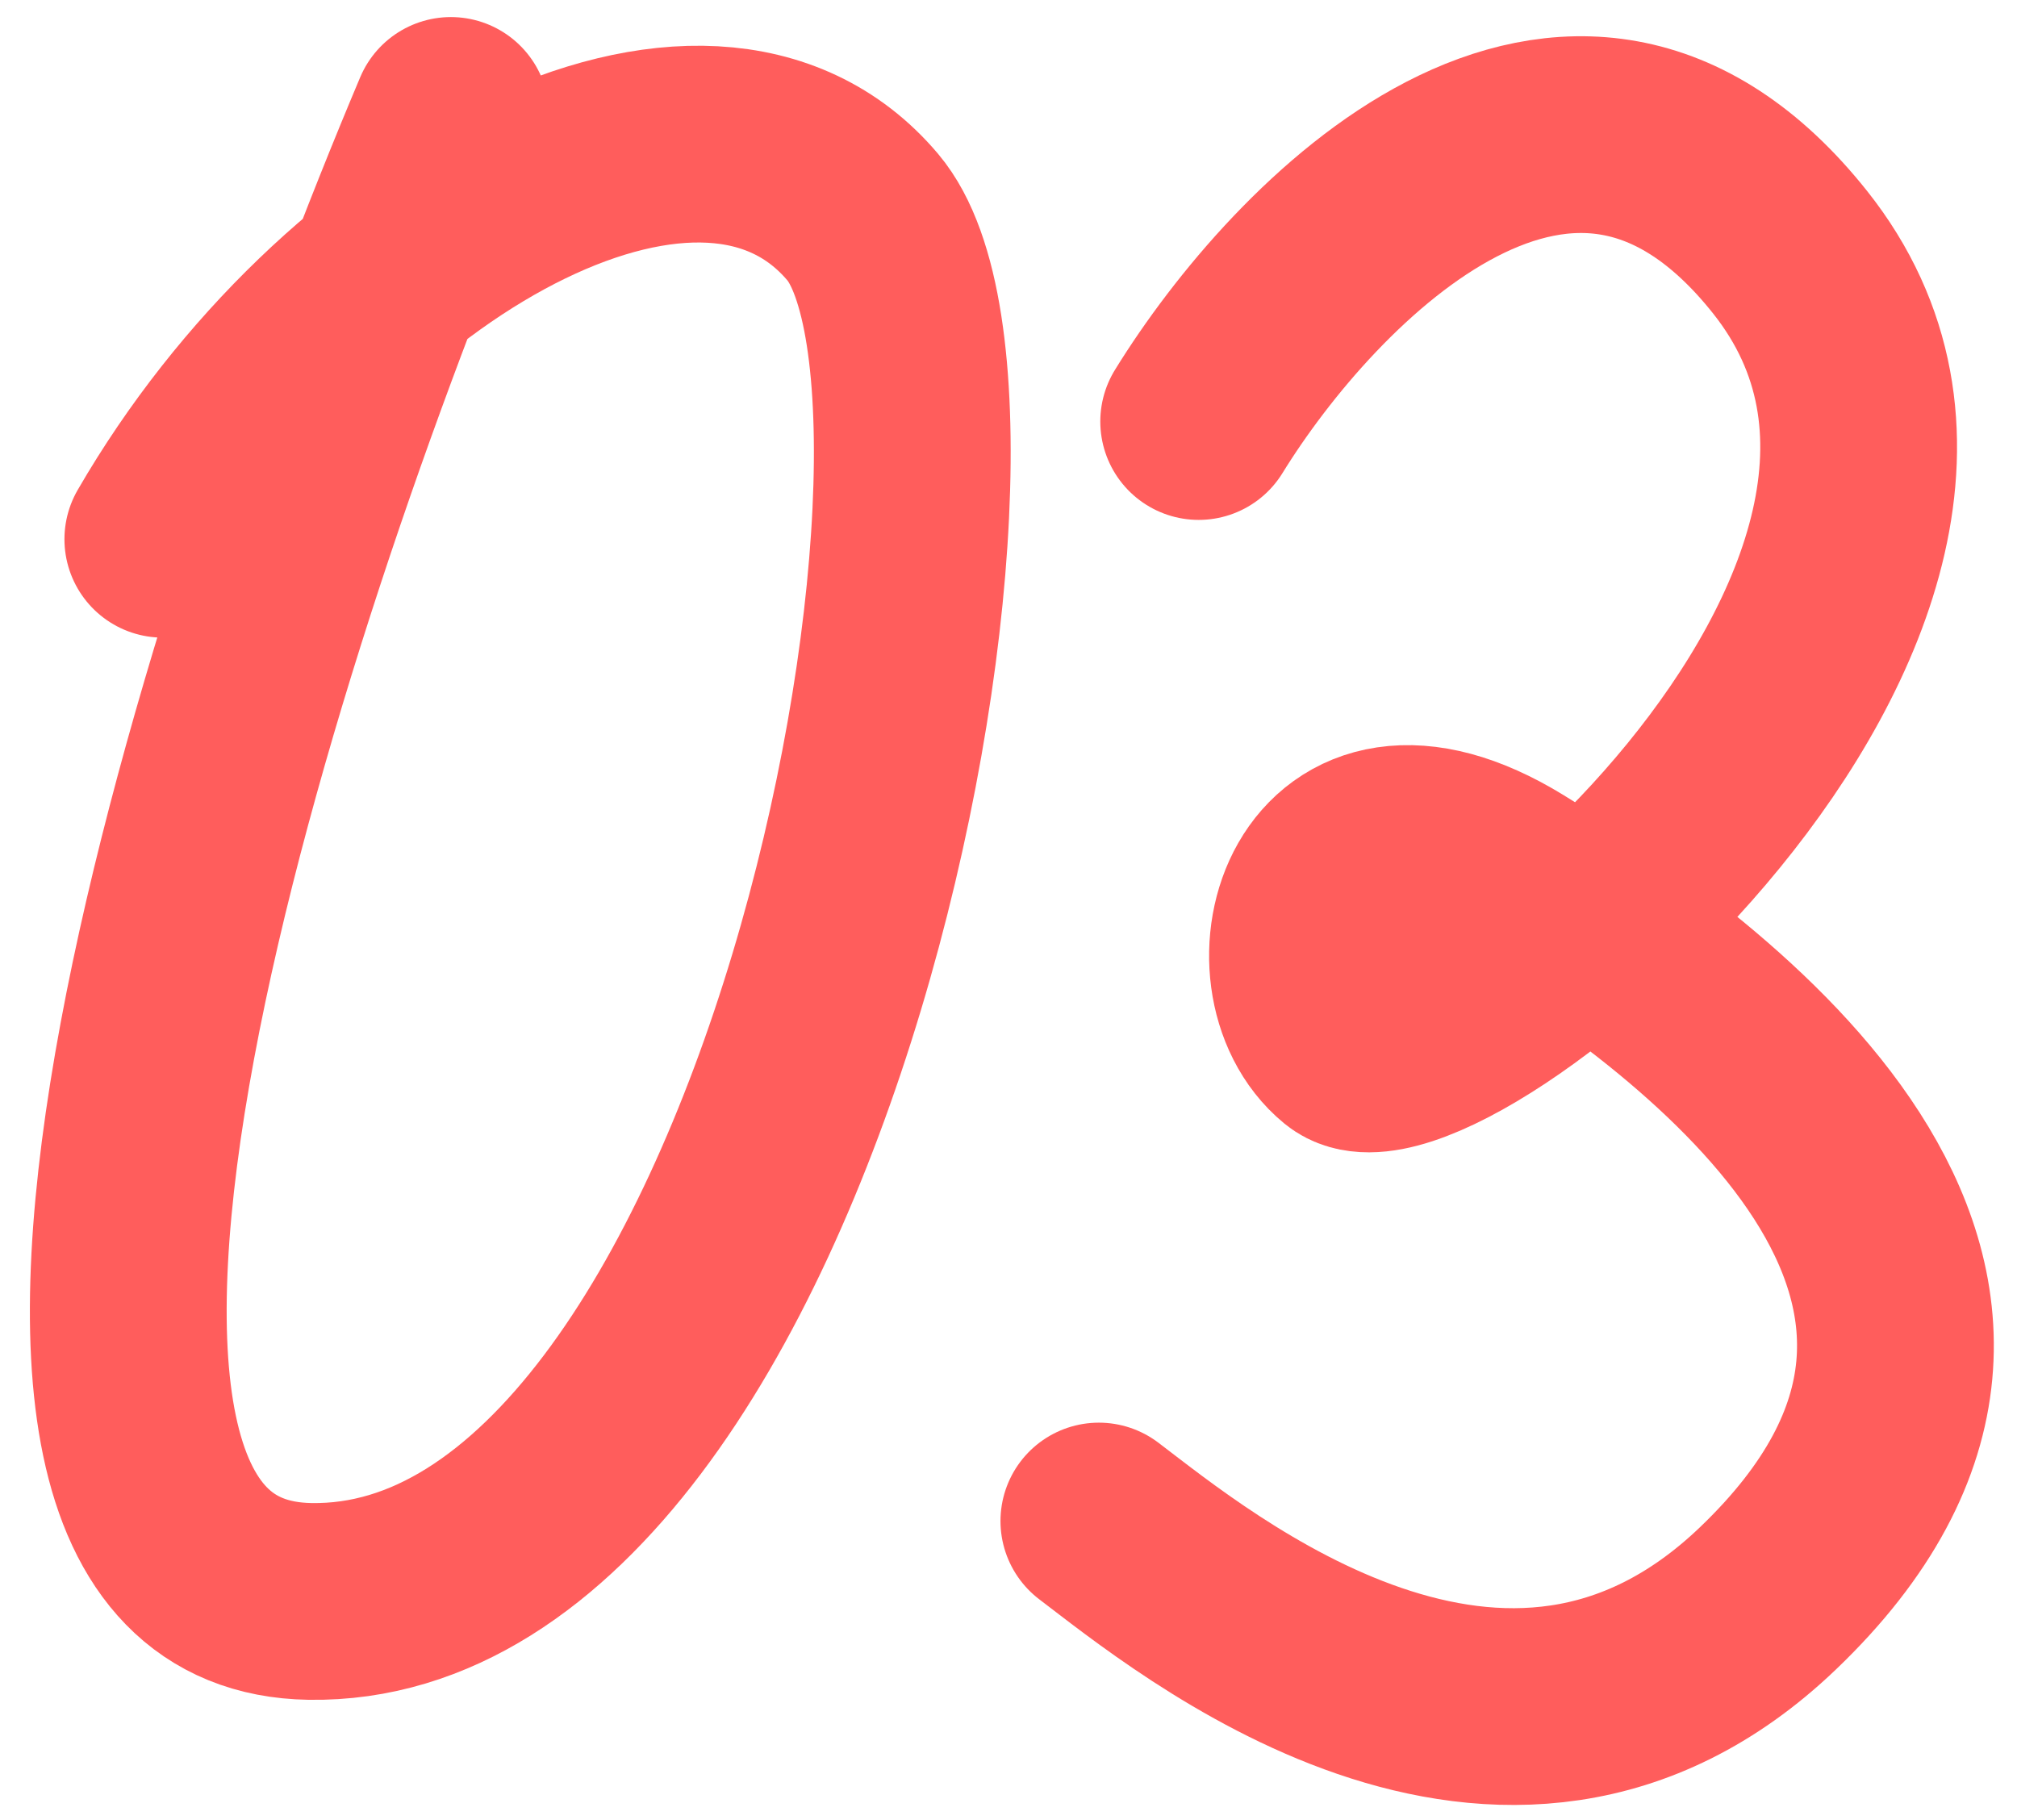
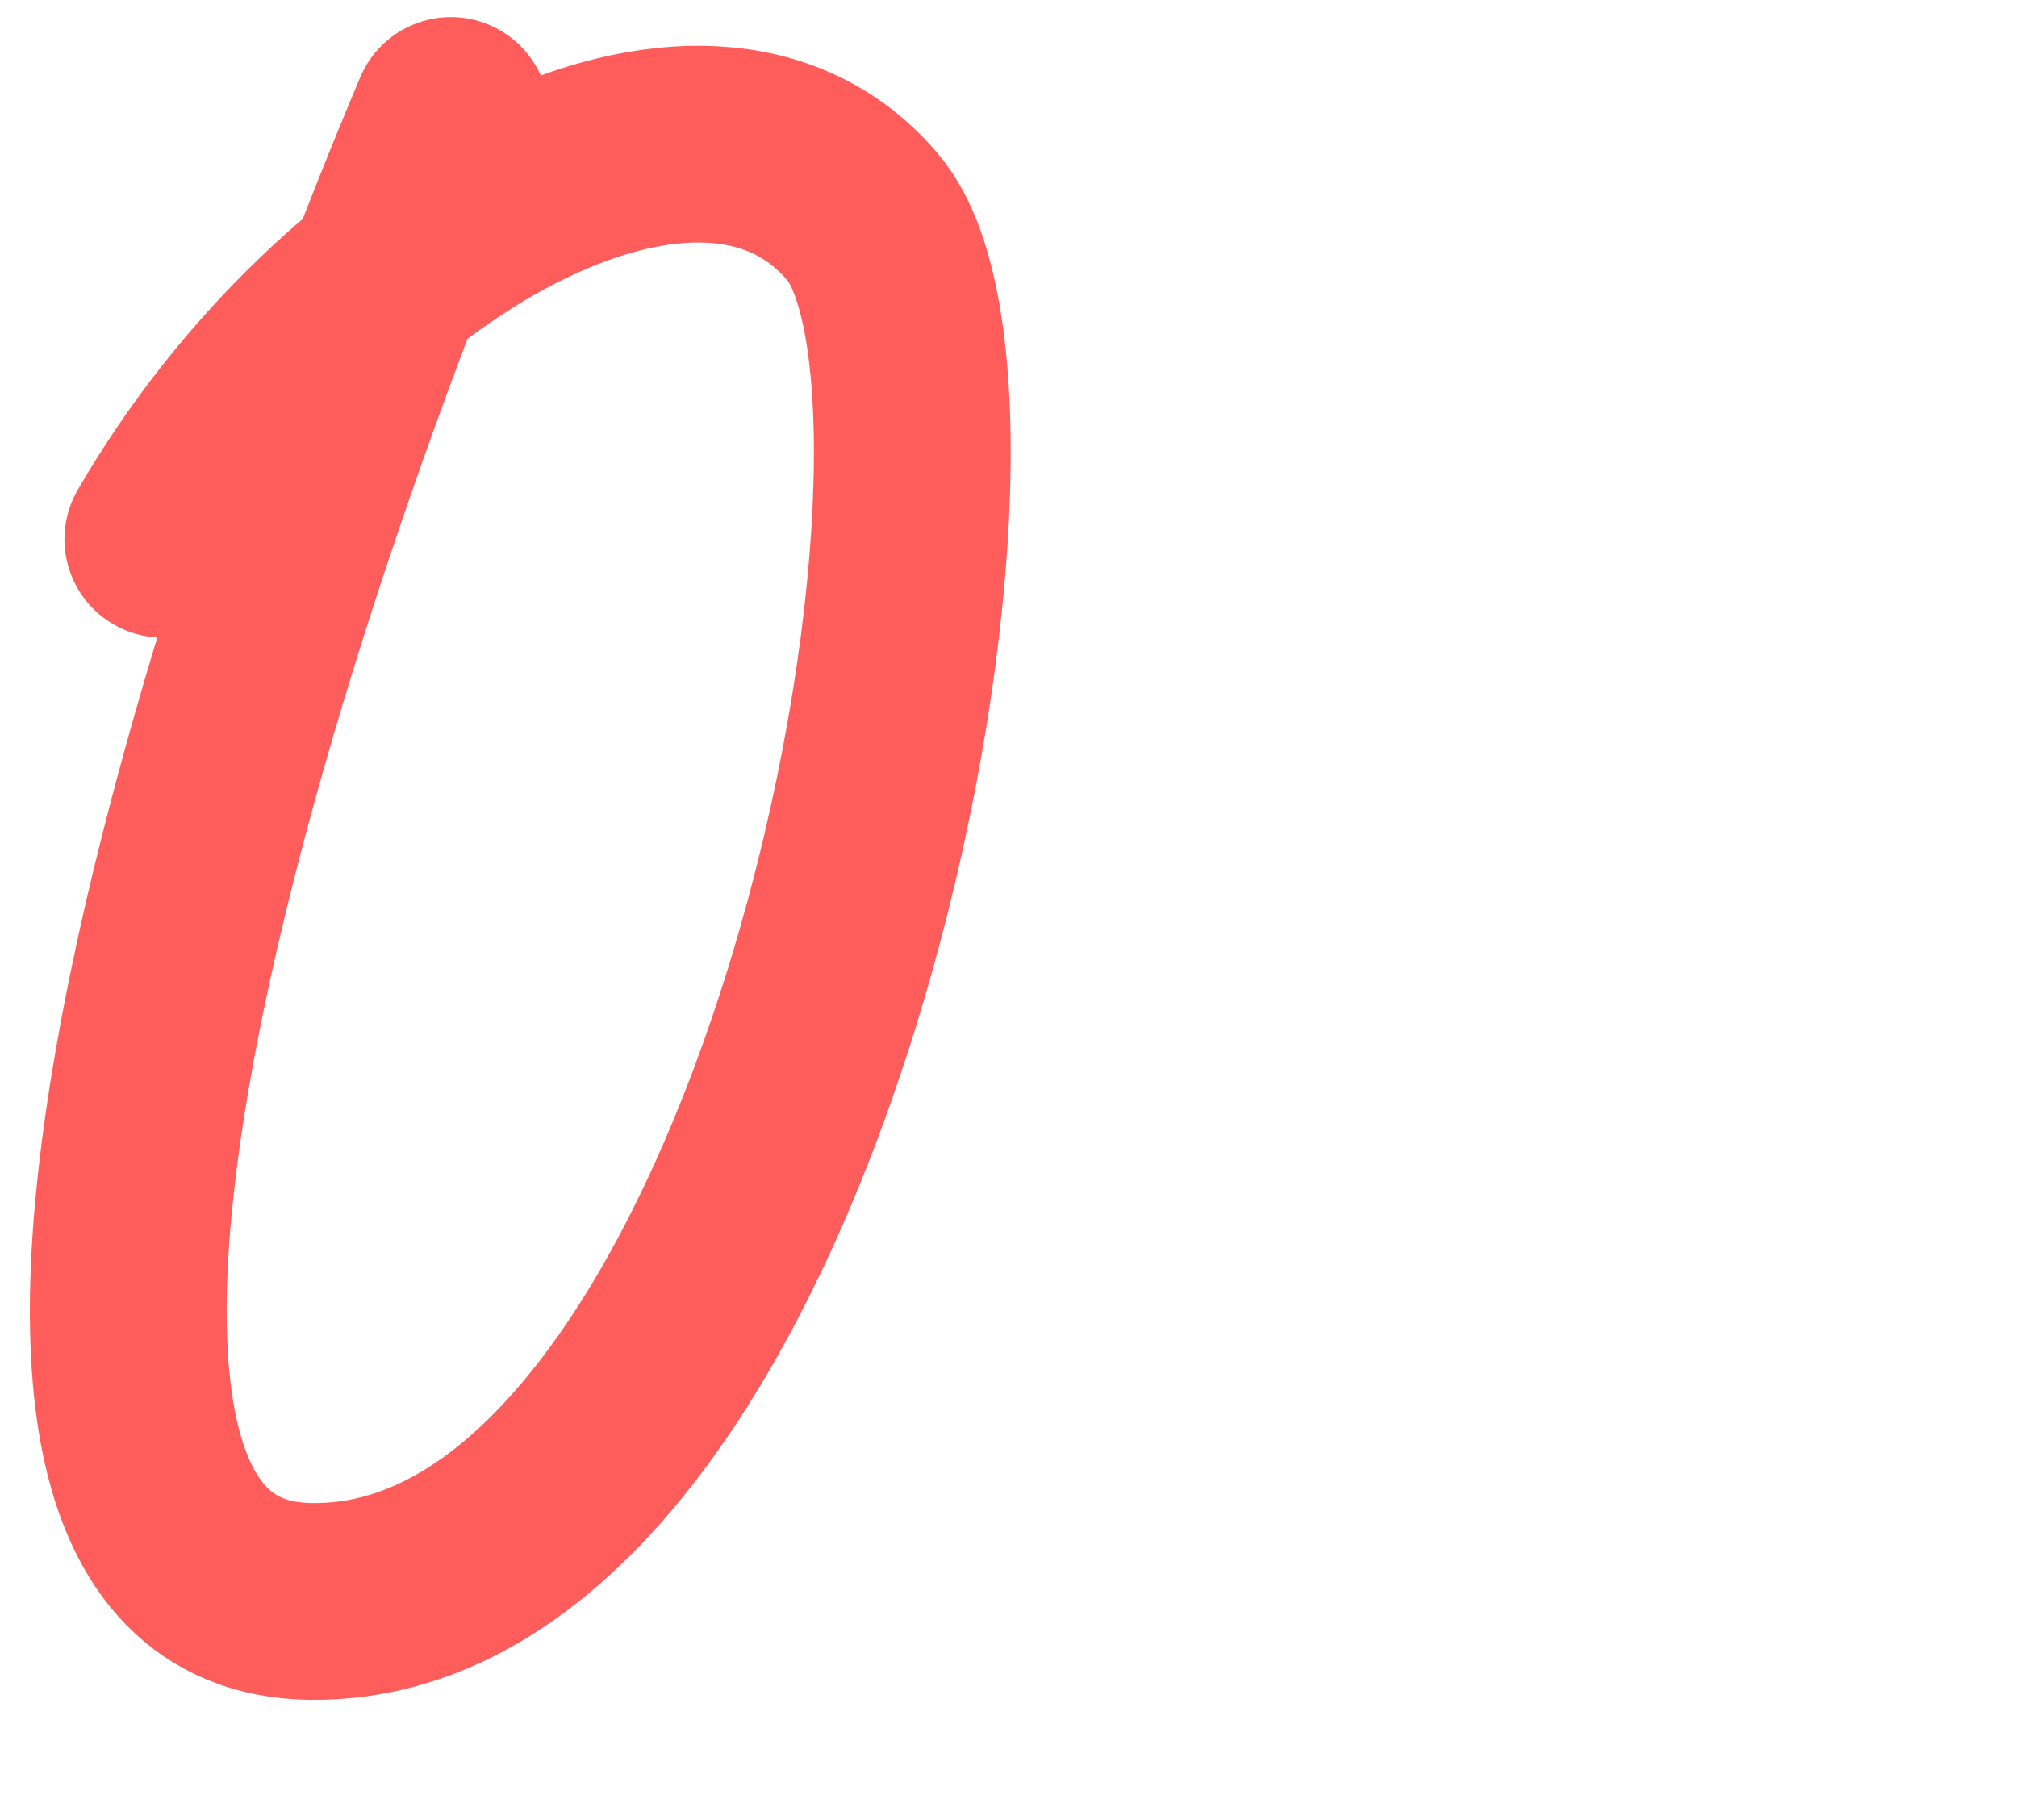
<svg xmlns="http://www.w3.org/2000/svg" width="41" height="37" viewBox="0 0 41 37" fill="none">
  <path d="M9.165 2.347C4.935 12.363 -1.56 32.426 6.299 32.555C16.123 32.716 20.738 8.204 17.538 4.415C14.337 0.626 7.021 4.549 3.31 10.962" stroke="#FF5D5C" stroke-width="4" stroke-linecap="round" />
-   <path d="M24.366 8.569C26.515 5.084 31.928 -0.484 36.388 5.128C41.962 12.143 29.127 22.728 27.376 21.294C25.625 19.859 26.758 15.425 30.738 17.869C34.717 20.313 42.631 26.098 35.931 32.499C30.57 37.62 24.24 32.364 22.337 30.921" stroke="#FF5D5C" stroke-width="4" stroke-linecap="round" />
</svg>